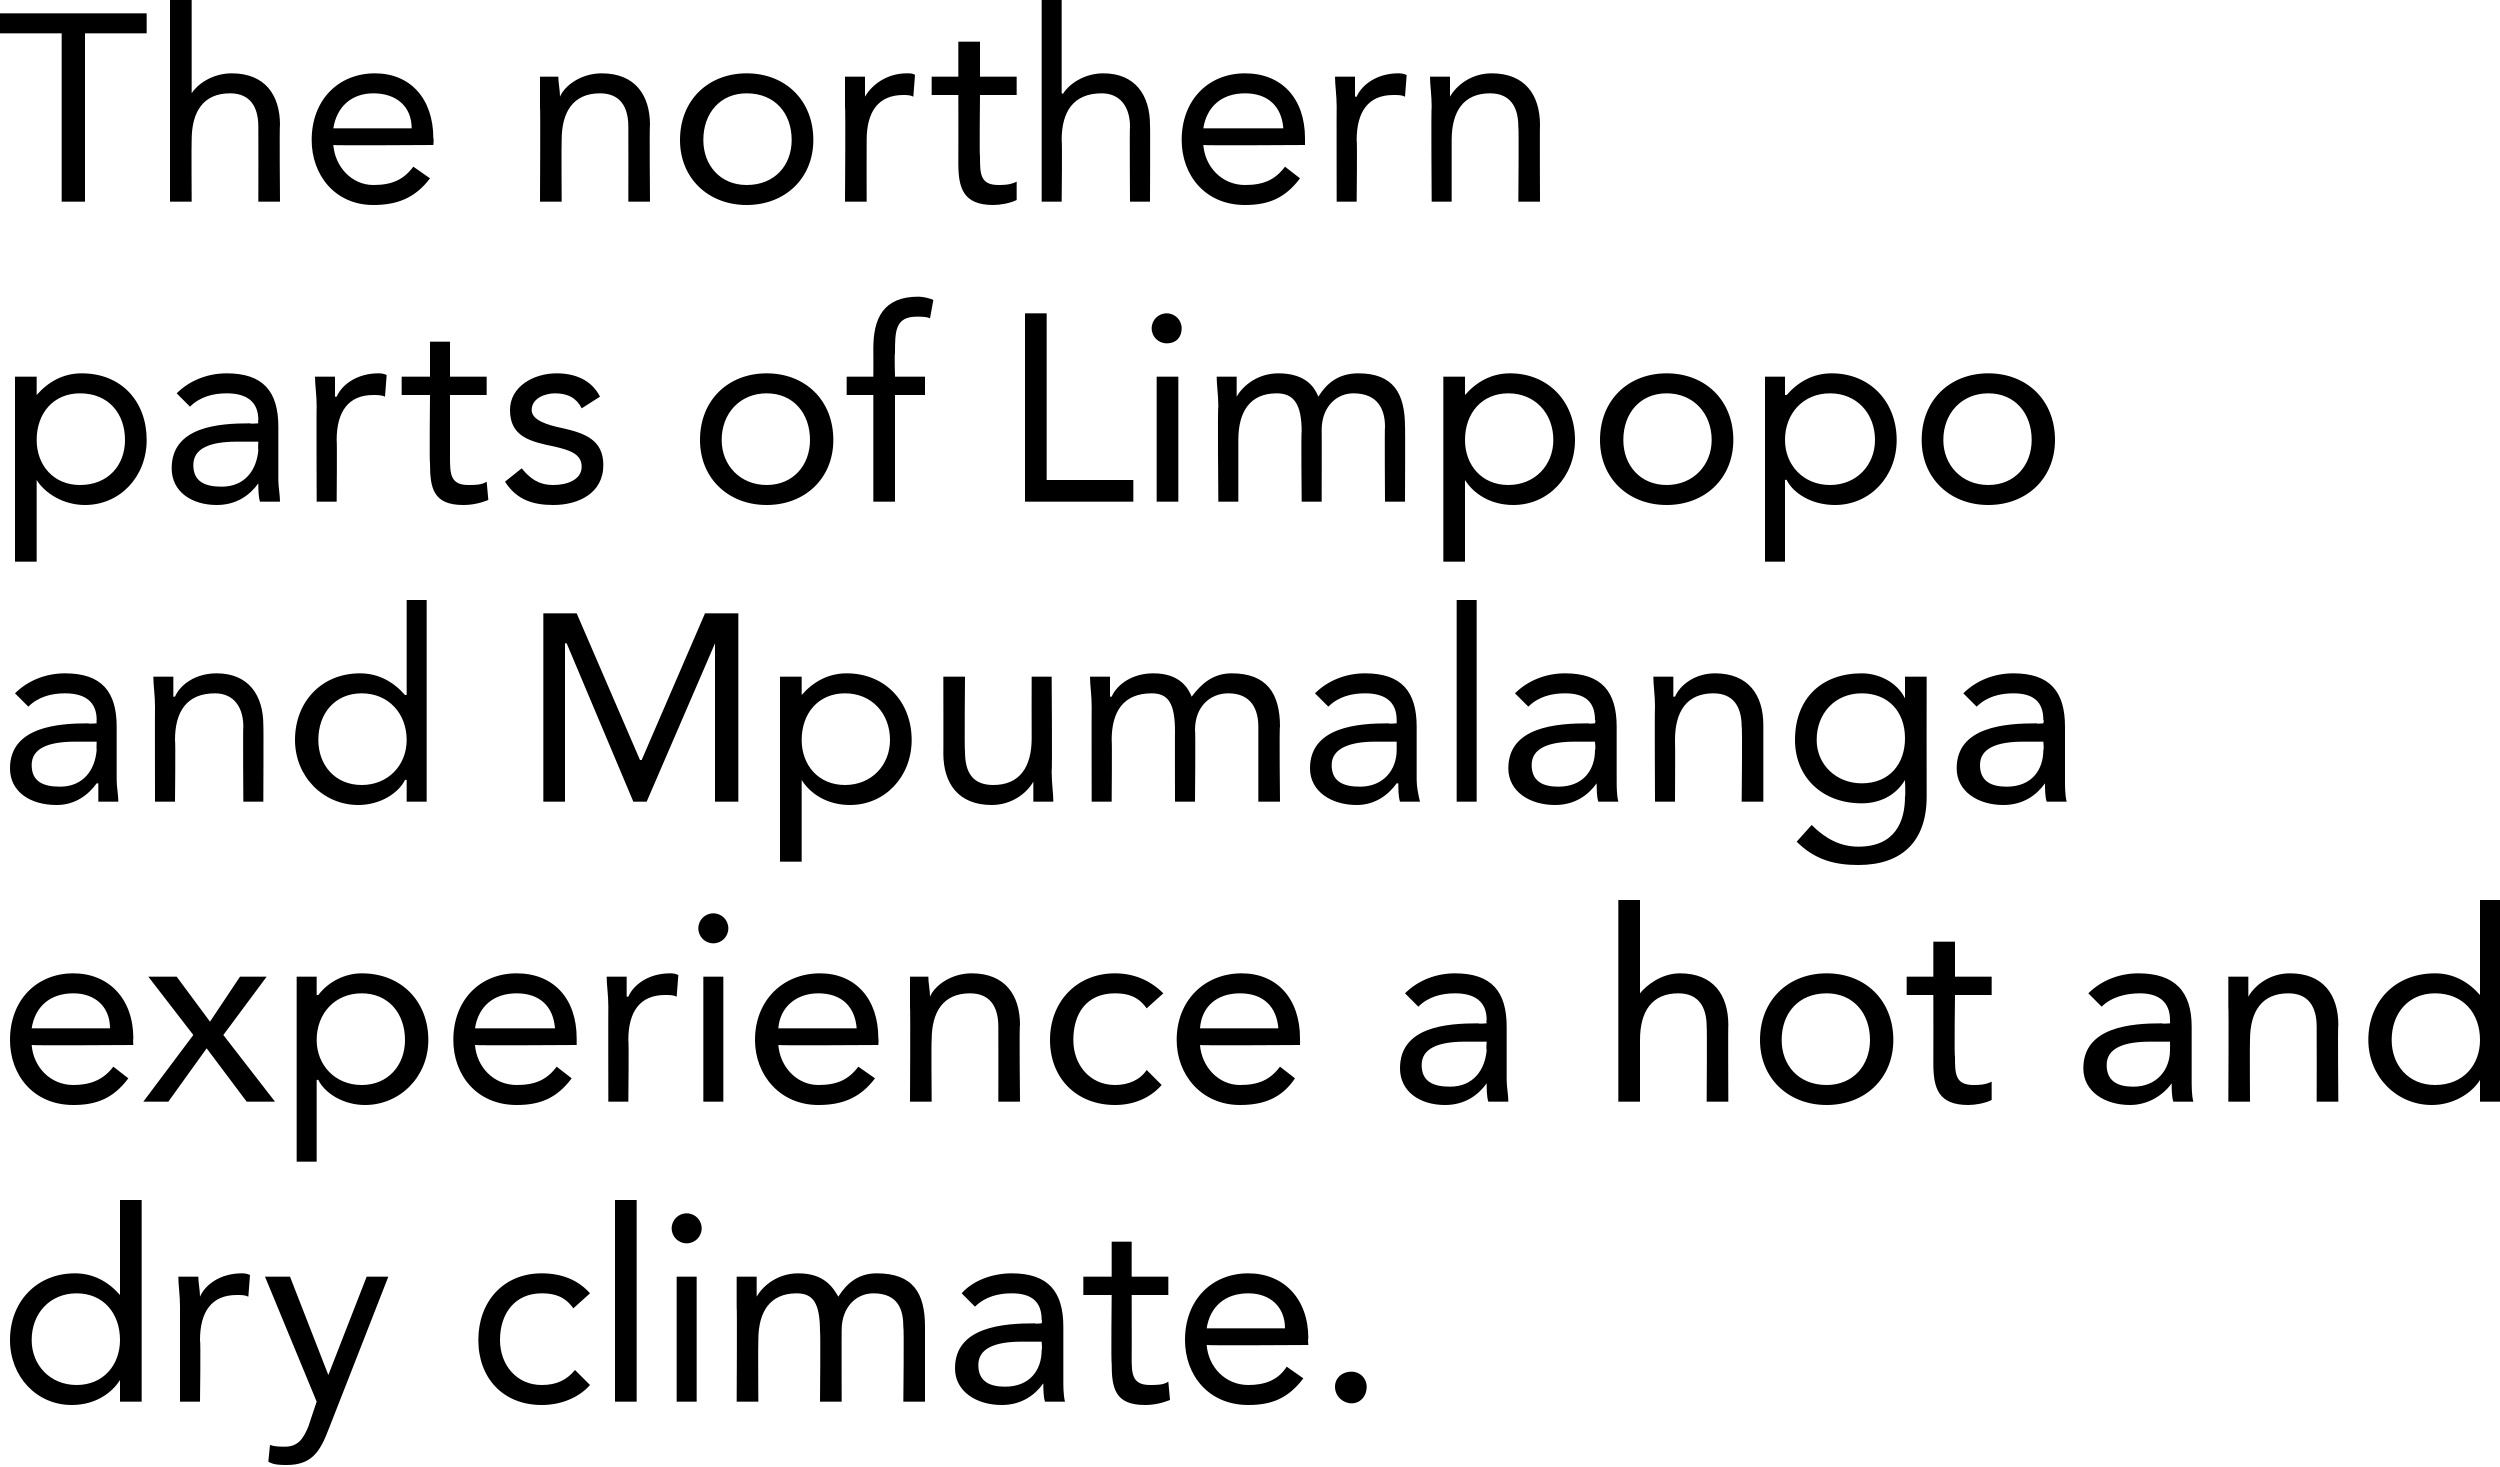
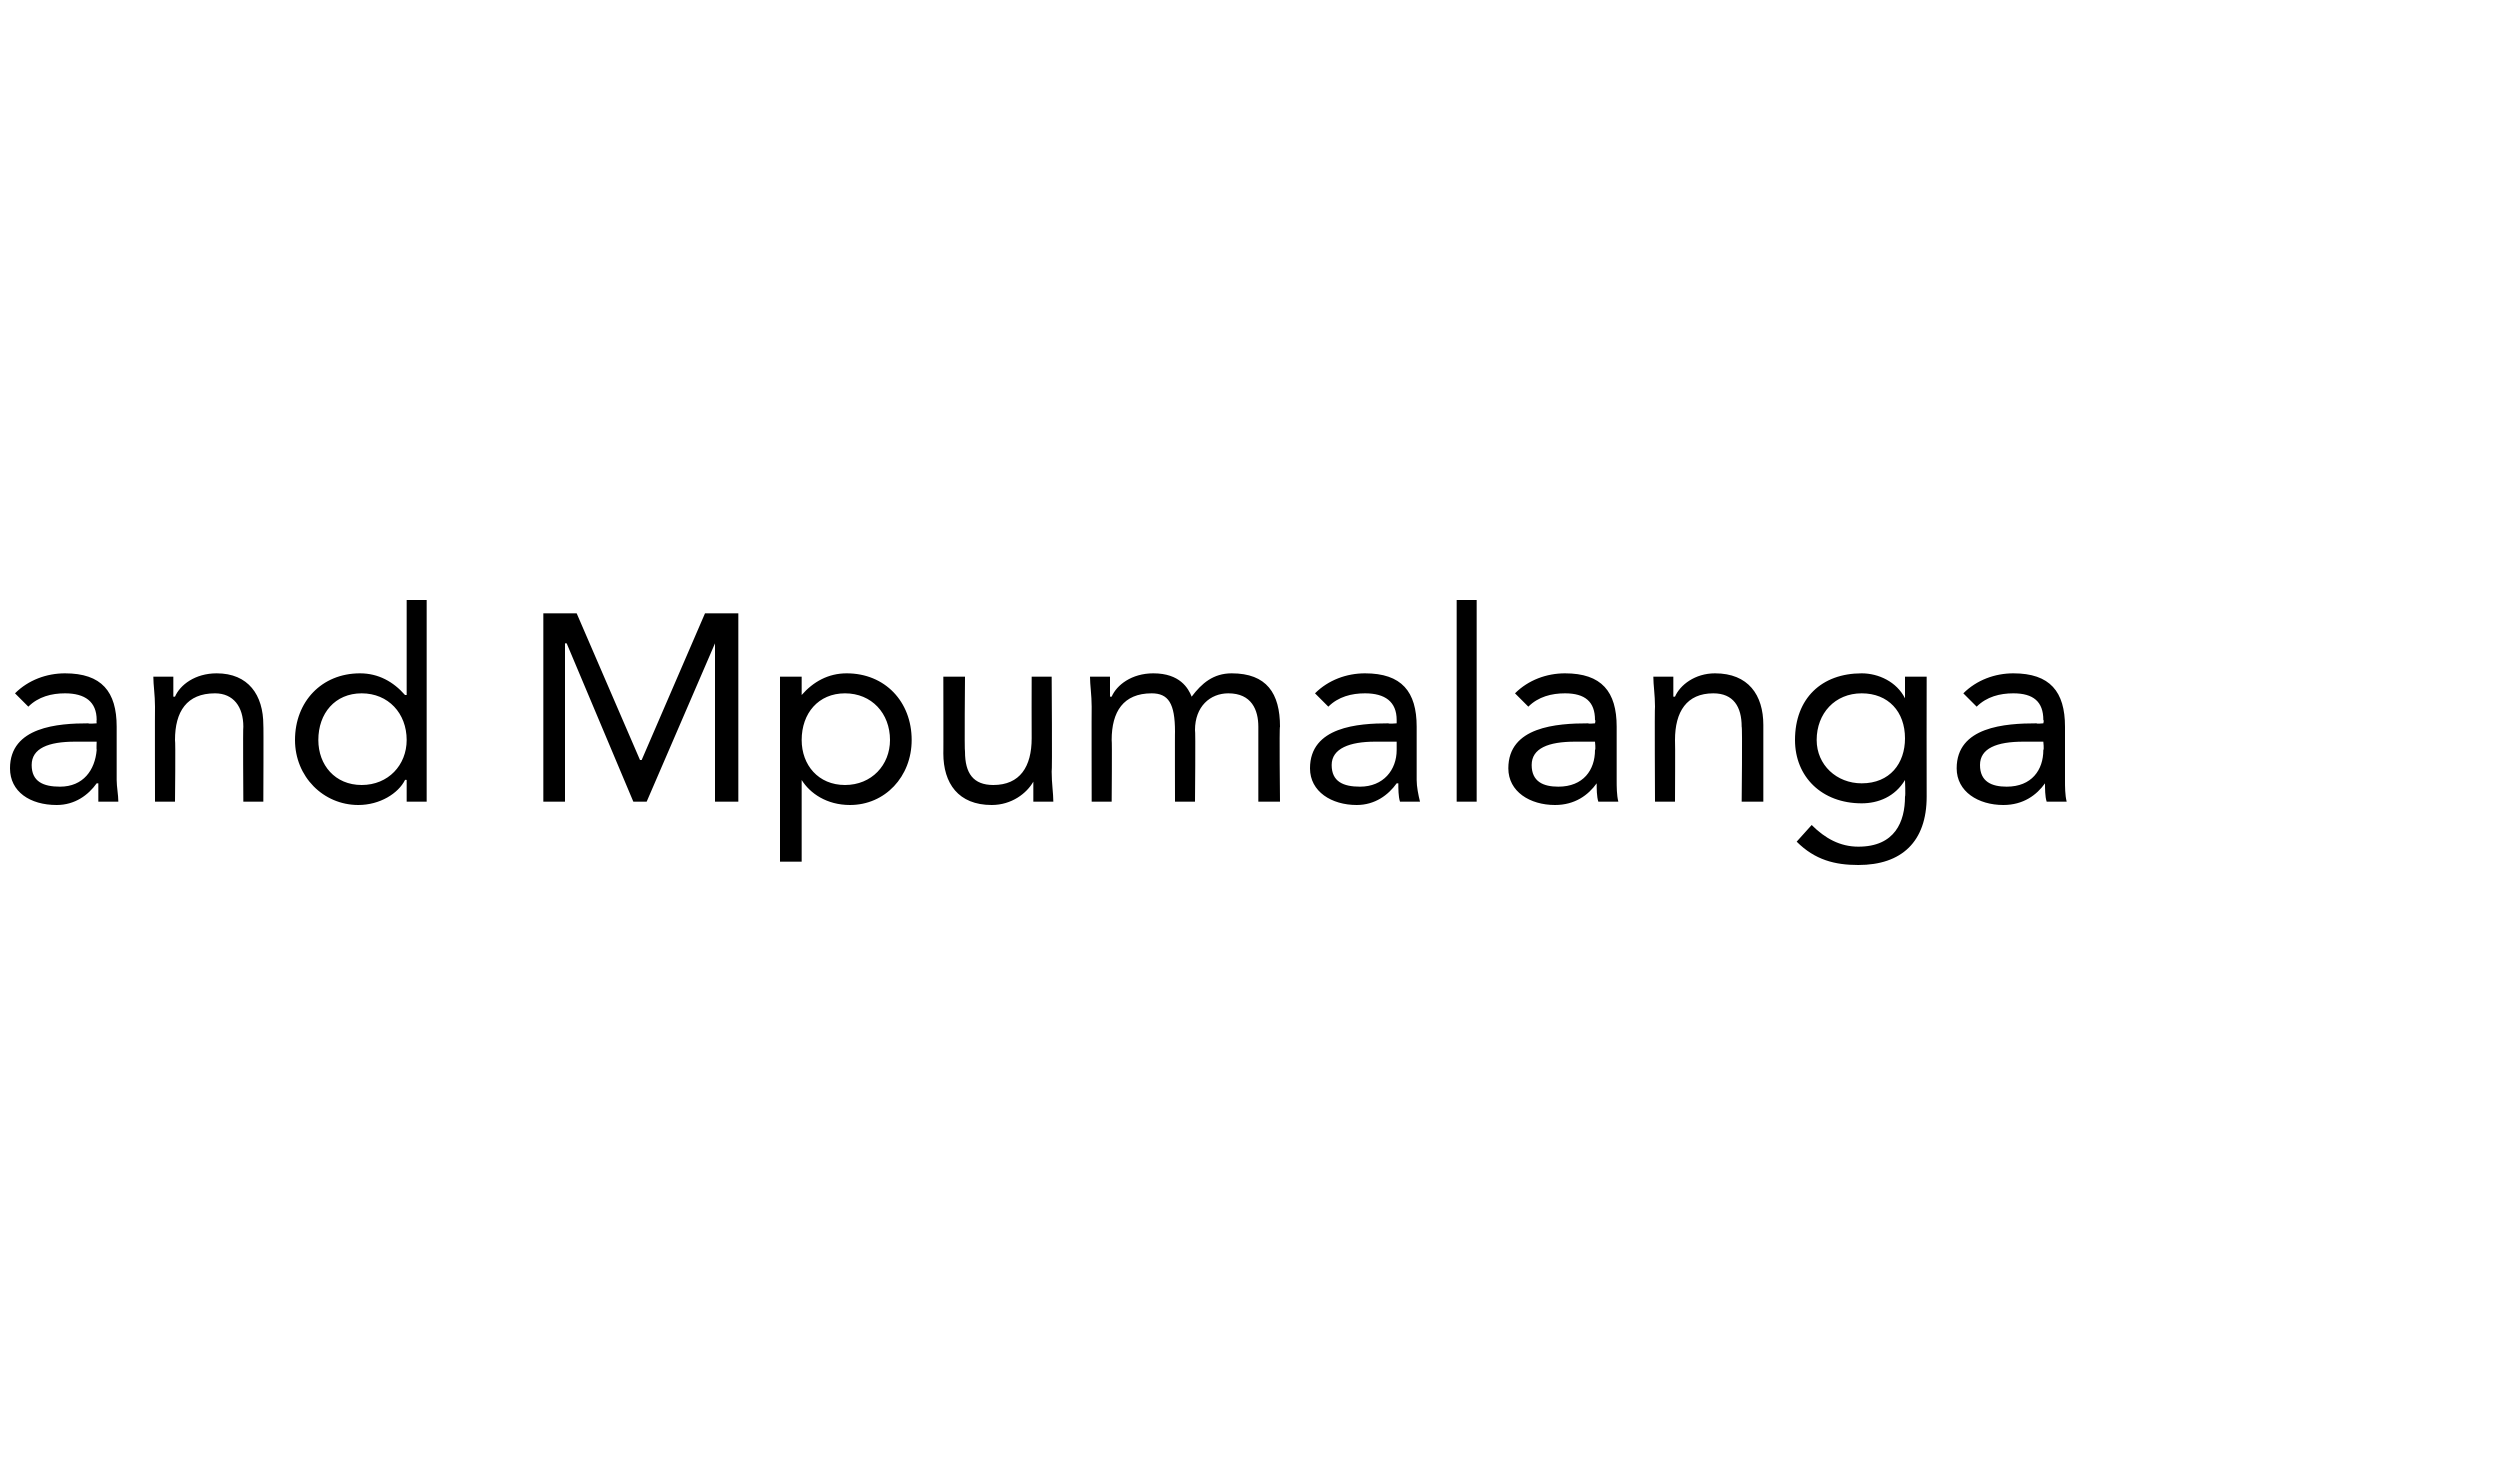
<svg xmlns="http://www.w3.org/2000/svg" version="1.1" style="left: 29.21% !important; width: 65.24% !important;top: 7.52% !important; height88.84% !important;" width="150px" height="88px" viewBox="0 0 150 88">
  <desc>The northern parts of Limpopo and Mpumalanga experience a hot and dry climate.</desc>
  <defs />
  <g id="Polygon278122">
-     <path d="M 7.2 82.8 C 7.2 82.8 7.2 82.77 7.2 82.8 C 6.7 83.6 5.7 84.3 4.3 84.3 C 2.2 84.3 0.6 82.6 0.6 80.4 C 0.6 78.1 2.2 76.4 4.5 76.4 C 5.6 76.4 6.5 76.9 7.2 77.7 C 7.2 77.7 7.2 77.7 7.2 77.7 L 7.2 72 L 8.5 72 L 8.5 84.1 L 7.2 84.1 L 7.2 82.8 Z M 4.6 77.6 C 3 77.6 1.9 78.8 1.9 80.4 C 1.9 81.9 3 83.1 4.6 83.1 C 6.2 83.1 7.2 81.9 7.2 80.4 C 7.2 78.8 6.2 77.6 4.6 77.6 Z M 10.8 78.4 C 10.8 77.7 10.7 77.1 10.7 76.6 C 10.7 76.6 11.9 76.6 11.9 76.6 C 11.9 77 12 77.4 12 77.8 C 12 77.8 12 77.8 12 77.8 C 12.3 77.1 13.2 76.4 14.5 76.4 C 14.6 76.4 14.8 76.4 15 76.5 C 15 76.5 14.9 77.8 14.9 77.8 C 14.7 77.7 14.5 77.7 14.2 77.7 C 12.7 77.7 12 78.7 12 80.4 C 12.05 80.45 12 84.1 12 84.1 L 10.8 84.1 C 10.8 84.1 10.8 78.38 10.8 78.4 Z M 19.7 85.8 C 19.2 87.1 18.7 87.9 17.2 87.9 C 16.9 87.9 16.4 87.9 16.1 87.7 C 16.1 87.7 16.2 86.7 16.2 86.7 C 16.5 86.8 16.8 86.8 17.1 86.8 C 17.9 86.8 18.2 86.3 18.5 85.6 C 18.51 85.55 19 84.1 19 84.1 L 15.9 76.6 L 17.4 76.6 L 19.7 82.5 L 19.7 82.5 L 22 76.6 L 23.3 76.6 C 23.3 76.6 19.7 85.81 19.7 85.8 Z M 34.4 78.5 C 33.9 77.8 33.3 77.6 32.5 77.6 C 30.9 77.6 30 78.8 30 80.4 C 30 81.9 31 83.1 32.5 83.1 C 33.4 83.1 34 82.8 34.5 82.2 C 34.5 82.2 35.4 83.1 35.4 83.1 C 34.7 83.9 33.6 84.3 32.5 84.3 C 30.2 84.3 28.7 82.7 28.7 80.4 C 28.7 78.1 30.2 76.4 32.5 76.4 C 33.7 76.4 34.7 76.8 35.4 77.6 C 35.4 77.6 34.4 78.5 34.4 78.5 Z M 36.9 72 L 38.2 72 L 38.2 84.1 L 36.9 84.1 L 36.9 72 Z M 40.6 76.6 L 41.8 76.6 L 41.8 84.1 L 40.6 84.1 L 40.6 76.6 Z M 41.2 72.8 C 41.7 72.8 42.1 73.2 42.1 73.7 C 42.1 74.2 41.7 74.6 41.2 74.6 C 40.7 74.6 40.3 74.2 40.3 73.7 C 40.3 73.2 40.7 72.8 41.2 72.8 Z M 44.2 78.4 C 44.2 77.7 44.2 77.1 44.2 76.6 C 44.2 76.6 45.4 76.6 45.4 76.6 C 45.4 77 45.4 77.4 45.4 77.8 C 45.4 77.8 45.4 77.8 45.4 77.8 C 45.8 77.1 46.7 76.4 47.9 76.4 C 49.5 76.4 50 77.3 50.3 77.8 C 50.8 77 51.5 76.4 52.6 76.4 C 54.8 76.4 55.5 77.6 55.5 79.6 C 55.5 79.55 55.5 84.1 55.5 84.1 L 54.2 84.1 C 54.2 84.1 54.25 79.62 54.2 79.6 C 54.2 78.6 53.9 77.6 52.4 77.6 C 51.4 77.6 50.5 78.4 50.5 79.8 C 50.49 79.78 50.5 84.1 50.5 84.1 L 49.2 84.1 C 49.2 84.1 49.24 79.86 49.2 79.9 C 49.2 78.2 48.8 77.6 47.8 77.6 C 46.2 77.6 45.5 78.7 45.5 80.4 C 45.48 80.45 45.5 84.1 45.5 84.1 L 44.2 84.1 C 44.2 84.1 44.23 78.38 44.2 78.4 Z M 57.7 77.6 C 58.4 76.8 59.6 76.4 60.7 76.4 C 62.9 76.4 63.8 77.5 63.8 79.6 C 63.8 79.6 63.8 82.8 63.8 82.8 C 63.8 83.2 63.8 83.7 63.9 84.1 C 63.9 84.1 62.7 84.1 62.7 84.1 C 62.6 83.8 62.6 83.3 62.6 83 C 62.6 83 62.6 83 62.6 83 C 62.1 83.7 61.3 84.3 60.1 84.3 C 58.6 84.3 57.3 83.5 57.3 82.1 C 57.3 79.6 60.2 79.4 62.1 79.4 C 62.06 79.44 62.5 79.4 62.5 79.4 C 62.5 79.4 62.54 79.22 62.5 79.2 C 62.5 78.1 61.9 77.6 60.7 77.6 C 59.9 77.6 59.1 77.8 58.5 78.4 C 58.5 78.4 57.7 77.6 57.7 77.6 Z M 61.3 80.5 C 59.7 80.5 58.7 80.9 58.7 81.9 C 58.7 82.9 59.4 83.2 60.3 83.2 C 61.8 83.2 62.5 82.2 62.5 81 C 62.54 80.98 62.5 80.5 62.5 80.5 C 62.5 80.5 61.3 80.5 61.3 80.5 Z M 70.1 77.7 L 67.9 77.7 C 67.9 77.7 67.91 81.41 67.9 81.4 C 67.9 82.4 67.9 83.1 69 83.1 C 69.4 83.1 69.8 83.1 70.1 82.9 C 70.1 82.9 70.2 84 70.2 84 C 69.7 84.2 69.2 84.3 68.7 84.3 C 66.9 84.3 66.7 83.3 66.7 81.8 C 66.66 81.78 66.7 77.7 66.7 77.7 L 65 77.7 L 65 76.6 L 66.7 76.6 L 66.7 74.5 L 67.9 74.5 L 67.9 76.6 L 70.1 76.6 L 70.1 77.7 Z M 78.2 82.7 C 77.3 83.9 76.3 84.3 74.9 84.3 C 72.5 84.3 71.1 82.5 71.1 80.4 C 71.1 78 72.7 76.4 74.9 76.4 C 77 76.4 78.5 77.9 78.5 80.3 C 78.46 80.34 78.5 80.7 78.5 80.7 C 78.5 80.7 72.41 80.74 72.4 80.7 C 72.5 82 73.5 83.1 74.9 83.1 C 75.9 83.1 76.7 82.8 77.2 82 C 77.2 82 78.2 82.7 78.2 82.7 Z M 77.1 79.7 C 77.1 78.4 76.2 77.6 74.9 77.6 C 73.5 77.6 72.6 78.4 72.4 79.7 C 72.4 79.7 77.1 79.7 77.1 79.7 Z M 82 83.2 C 82 83.8 81.6 84.2 81.1 84.2 C 80.6 84.2 80.1 83.8 80.1 83.2 C 80.1 82.7 80.5 82.3 81.1 82.3 C 81.6 82.3 82 82.7 82 83.2 Z " stroke="none" fill="#000" />
-   </g>
+     </g>
  <g id="Polygon278121">
-     <path d="M 7.7 64.7 C 6.8 65.9 5.8 66.3 4.4 66.3 C 2 66.3 0.6 64.5 0.6 62.4 C 0.6 60 2.2 58.4 4.4 58.4 C 6.5 58.4 8 59.9 8 62.3 C 7.97 62.34 8 62.7 8 62.7 C 8 62.7 1.92 62.74 1.9 62.7 C 2 64 3 65.1 4.4 65.1 C 5.4 65.1 6.2 64.8 6.8 64 C 6.8 64 7.7 64.7 7.7 64.7 Z M 6.6 61.7 C 6.6 60.4 5.7 59.6 4.4 59.6 C 3 59.6 2.1 60.4 1.9 61.7 C 1.9 61.7 6.6 61.7 6.6 61.7 Z M 11.6 62.1 L 8.9 58.6 L 10.6 58.6 L 12.6 61.3 L 14.4 58.6 L 16 58.6 L 13.4 62.1 L 16.5 66.1 L 14.8 66.1 L 12.4 62.9 L 10.1 66.1 L 8.6 66.1 L 11.6 62.1 Z M 17.8 58.6 L 19 58.6 L 19 59.7 C 19 59.7 19.06 59.7 19.1 59.7 C 19.7 58.9 20.7 58.4 21.7 58.4 C 24.1 58.4 25.7 60.1 25.7 62.4 C 25.7 64.6 24 66.3 21.9 66.3 C 20.6 66.3 19.5 65.6 19.1 64.8 C 19.06 64.77 19 64.8 19 64.8 L 19 69.7 L 17.8 69.7 L 17.8 58.6 Z M 21.7 65.1 C 23.3 65.1 24.3 63.9 24.3 62.4 C 24.3 60.8 23.3 59.6 21.7 59.6 C 20.1 59.6 19 60.8 19 62.4 C 19 63.9 20.1 65.1 21.7 65.1 Z M 34.3 64.7 C 33.4 65.9 32.4 66.3 31 66.3 C 28.6 66.3 27.2 64.5 27.2 62.4 C 27.2 60 28.8 58.4 31 58.4 C 33.2 58.4 34.6 59.9 34.6 62.3 C 34.6 62.34 34.6 62.7 34.6 62.7 C 34.6 62.7 28.55 62.74 28.5 62.7 C 28.6 64 29.6 65.1 31 65.1 C 32.1 65.1 32.8 64.8 33.4 64 C 33.4 64 34.3 64.7 34.3 64.7 Z M 33.3 61.7 C 33.2 60.4 32.4 59.6 31 59.6 C 29.6 59.6 28.7 60.4 28.5 61.7 C 28.5 61.7 33.3 61.7 33.3 61.7 Z M 36.5 60.4 C 36.5 59.7 36.4 59.1 36.4 58.6 C 36.4 58.6 37.6 58.6 37.6 58.6 C 37.6 59 37.6 59.4 37.6 59.8 C 37.6 59.8 37.7 59.8 37.7 59.8 C 38 59.1 38.9 58.4 40.2 58.4 C 40.3 58.4 40.5 58.4 40.7 58.5 C 40.7 58.5 40.6 59.8 40.6 59.8 C 40.4 59.7 40.2 59.7 39.9 59.7 C 38.4 59.7 37.7 60.7 37.7 62.4 C 37.74 62.45 37.7 66.1 37.7 66.1 L 36.5 66.1 C 36.5 66.1 36.49 60.38 36.5 60.4 Z M 42.2 58.6 L 43.4 58.6 L 43.4 66.1 L 42.2 66.1 L 42.2 58.6 Z M 42.8 54.8 C 43.3 54.8 43.7 55.2 43.7 55.7 C 43.7 56.2 43.3 56.6 42.8 56.6 C 42.3 56.6 41.9 56.2 41.9 55.7 C 41.9 55.2 42.3 54.8 42.8 54.8 Z M 52.5 64.7 C 51.6 65.9 50.5 66.3 49.1 66.3 C 46.8 66.3 45.3 64.5 45.3 62.4 C 45.3 60 47 58.4 49.2 58.4 C 51.3 58.4 52.7 59.9 52.7 62.3 C 52.73 62.34 52.7 62.7 52.7 62.7 C 52.7 62.7 46.69 62.74 46.7 62.7 C 46.8 64 47.8 65.1 49.1 65.1 C 50.2 65.1 50.9 64.8 51.5 64 C 51.5 64 52.5 64.7 52.5 64.7 Z M 51.4 61.7 C 51.3 60.4 50.5 59.6 49.1 59.6 C 47.8 59.6 46.8 60.4 46.7 61.7 C 46.7 61.7 51.4 61.7 51.4 61.7 Z M 54.6 60.4 C 54.6 59.7 54.6 59.1 54.6 58.6 C 54.6 58.6 55.7 58.6 55.7 58.6 C 55.7 59 55.8 59.4 55.8 59.8 C 55.8 59.8 55.8 59.8 55.8 59.8 C 56.1 59.1 57.1 58.4 58.3 58.4 C 60.3 58.4 61.2 59.7 61.2 61.5 C 61.15 61.47 61.2 66.1 61.2 66.1 L 59.9 66.1 C 59.9 66.1 59.91 61.6 59.9 61.6 C 59.9 60.4 59.4 59.6 58.2 59.6 C 56.6 59.6 55.9 60.7 55.9 62.4 C 55.87 62.45 55.9 66.1 55.9 66.1 L 54.6 66.1 C 54.6 66.1 54.63 60.38 54.6 60.4 Z M 68.8 60.5 C 68.3 59.8 67.7 59.6 66.9 59.6 C 65.2 59.6 64.4 60.8 64.4 62.4 C 64.4 63.9 65.4 65.1 66.9 65.1 C 67.7 65.1 68.4 64.8 68.8 64.2 C 68.8 64.2 69.7 65.1 69.7 65.1 C 69 65.9 68 66.3 66.9 66.3 C 64.6 66.3 63 64.7 63 62.4 C 63 60.1 64.6 58.4 66.9 58.4 C 68 58.4 69 58.8 69.8 59.6 C 69.8 59.6 68.8 60.5 68.8 60.5 Z M 77.7 64.7 C 76.9 65.9 75.8 66.3 74.4 66.3 C 72.1 66.3 70.6 64.5 70.6 62.4 C 70.6 60 72.3 58.4 74.5 58.4 C 76.6 58.4 78 59.9 78 62.3 C 78.01 62.34 78 62.7 78 62.7 C 78 62.7 71.96 62.74 72 62.7 C 72.1 64 73.1 65.1 74.4 65.1 C 75.5 65.1 76.2 64.8 76.8 64 C 76.8 64 77.7 64.7 77.7 64.7 Z M 76.7 61.7 C 76.6 60.4 75.8 59.6 74.4 59.6 C 73 59.6 72.1 60.4 72 61.7 C 72 61.7 76.7 61.7 76.7 61.7 Z M 84.3 59.6 C 85.1 58.8 86.2 58.4 87.3 58.4 C 89.5 58.4 90.4 59.5 90.4 61.6 C 90.4 61.6 90.4 64.8 90.4 64.8 C 90.4 65.2 90.5 65.7 90.5 66.1 C 90.5 66.1 89.3 66.1 89.3 66.1 C 89.2 65.8 89.2 65.3 89.2 65 C 89.2 65 89.2 65 89.2 65 C 88.7 65.7 87.9 66.3 86.7 66.3 C 85.2 66.3 84 65.5 84 64.1 C 84 61.6 86.8 61.4 88.7 61.4 C 88.68 61.44 89.2 61.4 89.2 61.4 C 89.2 61.4 89.16 61.22 89.2 61.2 C 89.2 60.1 88.5 59.6 87.3 59.6 C 86.5 59.6 85.7 59.8 85.1 60.4 C 85.1 60.4 84.3 59.6 84.3 59.6 Z M 87.9 62.5 C 86.3 62.5 85.3 62.9 85.3 63.9 C 85.3 64.9 86 65.2 87 65.2 C 88.4 65.2 89.1 64.2 89.2 63 C 89.16 62.98 89.2 62.5 89.2 62.5 C 89.2 62.5 87.92 62.5 87.9 62.5 Z M 97.1 54 L 98.4 54 L 98.4 59.6 C 98.4 59.6 98.43 59.65 98.4 59.6 C 98.8 59.1 99.7 58.4 100.8 58.4 C 102.8 58.4 103.7 59.7 103.7 61.5 C 103.68 61.47 103.7 66.1 103.7 66.1 L 102.4 66.1 C 102.4 66.1 102.43 61.6 102.4 61.6 C 102.4 60.4 101.9 59.6 100.7 59.6 C 99.1 59.6 98.4 60.7 98.4 62.4 C 98.4 62.45 98.4 66.1 98.4 66.1 L 97.1 66.1 L 97.1 54 Z M 109.6 58.4 C 111.9 58.4 113.6 60 113.6 62.4 C 113.6 64.7 111.9 66.3 109.6 66.3 C 107.3 66.3 105.6 64.7 105.6 62.4 C 105.6 60 107.3 58.4 109.6 58.4 Z M 109.6 65.1 C 111.2 65.1 112.2 63.9 112.2 62.4 C 112.2 60.8 111.2 59.6 109.6 59.6 C 107.9 59.6 106.9 60.8 106.9 62.4 C 106.9 63.9 107.9 65.1 109.6 65.1 Z M 119.5 59.7 L 117.3 59.7 C 117.3 59.7 117.25 63.41 117.3 63.4 C 117.3 64.4 117.3 65.1 118.4 65.1 C 118.7 65.1 119.1 65.1 119.5 64.9 C 119.5 64.9 119.5 66 119.5 66 C 119.1 66.2 118.5 66.3 118.1 66.3 C 116.3 66.3 116 65.3 116 63.8 C 116.01 63.78 116 59.7 116 59.7 L 114.4 59.7 L 114.4 58.6 L 116 58.6 L 116 56.5 L 117.3 56.5 L 117.3 58.6 L 119.5 58.6 L 119.5 59.7 Z M 125.3 59.6 C 126.1 58.8 127.2 58.4 128.3 58.4 C 130.5 58.4 131.5 59.5 131.5 61.6 C 131.5 61.6 131.5 64.8 131.5 64.8 C 131.5 65.2 131.5 65.7 131.6 66.1 C 131.6 66.1 130.4 66.1 130.4 66.1 C 130.3 65.8 130.3 65.3 130.3 65 C 130.3 65 130.3 65 130.3 65 C 129.8 65.7 128.9 66.3 127.8 66.3 C 126.3 66.3 125 65.5 125 64.1 C 125 61.6 127.9 61.4 129.7 61.4 C 129.73 61.44 130.2 61.4 130.2 61.4 C 130.2 61.4 130.21 61.22 130.2 61.2 C 130.2 60.1 129.5 59.6 128.4 59.6 C 127.6 59.6 126.7 59.8 126.1 60.4 C 126.1 60.4 125.3 59.6 125.3 59.6 Z M 129 62.5 C 127.4 62.5 126.4 62.9 126.4 63.9 C 126.4 64.9 127.1 65.2 128 65.2 C 129.4 65.2 130.2 64.2 130.2 63 C 130.21 62.98 130.2 62.5 130.2 62.5 C 130.2 62.5 128.97 62.5 129 62.5 Z M 133.7 60.4 C 133.7 59.7 133.7 59.1 133.7 58.6 C 133.7 58.6 134.9 58.6 134.9 58.6 C 134.9 59 134.9 59.4 134.9 59.8 C 134.9 59.8 134.9 59.8 134.9 59.8 C 135.3 59.1 136.2 58.4 137.4 58.4 C 139.4 58.4 140.3 59.7 140.3 61.5 C 140.26 61.47 140.3 66.1 140.3 66.1 L 139 66.1 C 139 66.1 139.01 61.6 139 61.6 C 139 60.4 138.5 59.6 137.3 59.6 C 135.7 59.6 135 60.7 135 62.4 C 134.98 62.45 135 66.1 135 66.1 L 133.7 66.1 C 133.7 66.1 133.73 60.38 133.7 60.4 Z M 148.8 64.8 C 148.8 64.8 148.77 64.77 148.8 64.8 C 148.3 65.6 147.2 66.3 145.9 66.3 C 143.8 66.3 142.1 64.6 142.1 62.4 C 142.1 60.1 143.7 58.4 146.1 58.4 C 147.2 58.4 148.1 58.9 148.8 59.7 C 148.77 59.7 148.8 59.7 148.8 59.7 L 148.8 54 L 150.1 54 L 150.1 66.1 L 148.8 66.1 L 148.8 64.8 Z M 146.1 59.6 C 144.5 59.6 143.5 60.8 143.5 62.4 C 143.5 63.9 144.5 65.1 146.1 65.1 C 147.8 65.1 148.8 63.9 148.8 62.4 C 148.8 60.8 147.8 59.6 146.1 59.6 Z " stroke="none" fill="#000" />
-   </g>
+     </g>
  <g id="Polygon278120">
    <path d="M 0.9 41.6 C 1.7 40.8 2.8 40.4 3.9 40.4 C 6.1 40.4 7 41.5 7 43.6 C 7 43.6 7 46.8 7 46.8 C 7 47.2 7.1 47.7 7.1 48.1 C 7.1 48.1 5.9 48.1 5.9 48.1 C 5.9 47.8 5.9 47.3 5.9 47 C 5.9 47 5.8 47 5.8 47 C 5.3 47.7 4.5 48.3 3.4 48.3 C 1.8 48.3 0.6 47.5 0.6 46.1 C 0.6 43.6 3.5 43.4 5.3 43.4 C 5.3 43.44 5.8 43.4 5.8 43.4 C 5.8 43.4 5.78 43.22 5.8 43.2 C 5.8 42.1 5.1 41.6 3.9 41.6 C 3.1 41.6 2.3 41.8 1.7 42.4 C 1.7 42.4 0.9 41.6 0.9 41.6 Z M 4.5 44.5 C 2.9 44.5 1.9 44.9 1.9 45.9 C 1.9 46.9 2.6 47.2 3.6 47.2 C 5 47.2 5.7 46.2 5.8 45 C 5.78 44.98 5.8 44.5 5.8 44.5 C 5.8 44.5 4.53 44.5 4.5 44.5 Z M 9.3 42.4 C 9.3 41.7 9.2 41.1 9.2 40.6 C 9.2 40.6 10.4 40.6 10.4 40.6 C 10.4 41 10.4 41.4 10.4 41.8 C 10.4 41.8 10.5 41.8 10.5 41.8 C 10.8 41.1 11.7 40.4 13 40.4 C 14.9 40.4 15.8 41.7 15.8 43.5 C 15.82 43.47 15.8 48.1 15.8 48.1 L 14.6 48.1 C 14.6 48.1 14.57 43.6 14.6 43.6 C 14.6 42.4 14 41.6 12.9 41.6 C 11.2 41.6 10.5 42.7 10.5 44.4 C 10.54 44.45 10.5 48.1 10.5 48.1 L 9.3 48.1 C 9.3 48.1 9.29 42.38 9.3 42.4 Z M 24.4 46.8 C 24.4 46.8 24.34 46.77 24.3 46.8 C 23.9 47.6 22.8 48.3 21.5 48.3 C 19.4 48.3 17.7 46.6 17.7 44.4 C 17.7 42.1 19.3 40.4 21.6 40.4 C 22.7 40.4 23.6 40.9 24.3 41.7 C 24.34 41.7 24.4 41.7 24.4 41.7 L 24.4 36 L 25.6 36 L 25.6 48.1 L 24.4 48.1 L 24.4 46.8 Z M 21.7 41.6 C 20.1 41.6 19.1 42.8 19.1 44.4 C 19.1 45.9 20.1 47.1 21.7 47.1 C 23.3 47.1 24.4 45.9 24.4 44.4 C 24.4 42.8 23.3 41.6 21.7 41.6 Z M 32.6 36.8 L 34.6 36.8 L 38.4 45.6 L 38.5 45.6 L 42.3 36.8 L 44.3 36.8 L 44.3 48.1 L 42.9 48.1 L 42.9 38.6 L 42.9 38.6 L 38.8 48.1 L 38 48.1 L 34 38.6 L 33.9 38.6 L 33.9 48.1 L 32.6 48.1 L 32.6 36.8 Z M 46.8 40.6 L 48.1 40.6 L 48.1 41.7 C 48.1 41.7 48.09 41.7 48.1 41.7 C 48.8 40.9 49.7 40.4 50.8 40.4 C 53.1 40.4 54.7 42.1 54.7 44.4 C 54.7 46.6 53.1 48.3 51 48.3 C 49.6 48.3 48.6 47.6 48.1 46.8 C 48.09 46.77 48.1 46.8 48.1 46.8 L 48.1 51.7 L 46.8 51.7 L 46.8 40.6 Z M 50.7 47.1 C 52.3 47.1 53.4 45.9 53.4 44.4 C 53.4 42.8 52.3 41.6 50.7 41.6 C 49.1 41.6 48.1 42.8 48.1 44.4 C 48.1 45.9 49.1 47.1 50.7 47.1 Z M 63.1 46.3 C 63.1 47 63.2 47.6 63.2 48.1 C 63.2 48.1 62 48.1 62 48.1 C 62 47.7 62 47.3 62 46.9 C 62 46.9 62 46.9 62 46.9 C 61.6 47.6 60.7 48.3 59.5 48.3 C 57.5 48.3 56.6 47 56.6 45.2 C 56.61 45.23 56.6 40.6 56.6 40.6 L 57.9 40.6 C 57.9 40.6 57.86 45.1 57.9 45.1 C 57.9 46.4 58.4 47.1 59.6 47.1 C 61.2 47.1 61.9 46 61.9 44.3 C 61.89 44.26 61.9 40.6 61.9 40.6 L 63.1 40.6 C 63.1 40.6 63.14 46.32 63.1 46.3 Z M 65.5 42.4 C 65.5 41.7 65.4 41.1 65.4 40.6 C 65.4 40.6 66.6 40.6 66.6 40.6 C 66.6 41 66.6 41.4 66.6 41.8 C 66.6 41.8 66.7 41.8 66.7 41.8 C 67 41.1 67.9 40.4 69.2 40.4 C 70.8 40.4 71.3 41.3 71.5 41.8 C 72.1 41 72.8 40.4 73.9 40.4 C 76 40.4 76.8 41.6 76.8 43.6 C 76.75 43.55 76.8 48.1 76.8 48.1 L 75.5 48.1 C 75.5 48.1 75.5 43.62 75.5 43.6 C 75.5 42.6 75.1 41.6 73.7 41.6 C 72.6 41.6 71.7 42.4 71.7 43.8 C 71.74 43.78 71.7 48.1 71.7 48.1 L 70.5 48.1 C 70.5 48.1 70.49 43.86 70.5 43.9 C 70.5 42.2 70.1 41.6 69.1 41.6 C 67.4 41.6 66.7 42.7 66.7 44.4 C 66.73 44.45 66.7 48.1 66.7 48.1 L 65.5 48.1 C 65.5 48.1 65.49 42.38 65.5 42.4 Z M 78.9 41.6 C 79.7 40.8 80.8 40.4 81.9 40.4 C 84.1 40.4 85 41.5 85 43.6 C 85 43.6 85 46.8 85 46.8 C 85 47.2 85.1 47.7 85.2 48.1 C 85.2 48.1 84 48.1 84 48.1 C 83.9 47.8 83.9 47.3 83.9 47 C 83.9 47 83.8 47 83.8 47 C 83.3 47.7 82.5 48.3 81.4 48.3 C 79.9 48.3 78.6 47.5 78.6 46.1 C 78.6 43.6 81.5 43.4 83.3 43.4 C 83.32 43.44 83.8 43.4 83.8 43.4 C 83.8 43.4 83.8 43.22 83.8 43.2 C 83.8 42.1 83.1 41.6 81.9 41.6 C 81.1 41.6 80.3 41.8 79.7 42.4 C 79.7 42.4 78.9 41.6 78.9 41.6 Z M 82.5 44.5 C 81 44.5 79.9 44.9 79.9 45.9 C 79.9 46.9 80.6 47.2 81.6 47.2 C 83 47.2 83.8 46.2 83.8 45 C 83.8 44.98 83.8 44.5 83.8 44.5 C 83.8 44.5 82.55 44.5 82.5 44.5 Z M 87.4 36 L 88.6 36 L 88.6 48.1 L 87.4 48.1 L 87.4 36 Z M 90.9 41.6 C 91.7 40.8 92.8 40.4 93.9 40.4 C 96.1 40.4 97 41.5 97 43.6 C 97 43.6 97 46.8 97 46.8 C 97 47.2 97 47.7 97.1 48.1 C 97.1 48.1 95.9 48.1 95.9 48.1 C 95.8 47.8 95.8 47.3 95.8 47 C 95.8 47 95.8 47 95.8 47 C 95.3 47.7 94.5 48.3 93.3 48.3 C 91.8 48.3 90.5 47.5 90.5 46.1 C 90.5 43.6 93.4 43.4 95.3 43.4 C 95.27 43.44 95.7 43.4 95.7 43.4 C 95.7 43.4 95.75 43.22 95.7 43.2 C 95.7 42.1 95.1 41.6 93.9 41.6 C 93.1 41.6 92.3 41.8 91.7 42.4 C 91.7 42.4 90.9 41.6 90.9 41.6 Z M 94.5 44.5 C 92.9 44.5 91.9 44.9 91.9 45.9 C 91.9 46.9 92.6 47.2 93.5 47.2 C 95 47.2 95.7 46.2 95.7 45 C 95.75 44.98 95.7 44.5 95.7 44.5 C 95.7 44.5 94.5 44.5 94.5 44.5 Z M 99.3 42.4 C 99.3 41.7 99.2 41.1 99.2 40.6 C 99.2 40.6 100.4 40.6 100.4 40.6 C 100.4 41 100.4 41.4 100.4 41.8 C 100.4 41.8 100.5 41.8 100.5 41.8 C 100.8 41.1 101.7 40.4 102.9 40.4 C 104.9 40.4 105.8 41.7 105.8 43.5 C 105.8 43.47 105.8 48.1 105.8 48.1 L 104.5 48.1 C 104.5 48.1 104.55 43.6 104.5 43.6 C 104.5 42.4 104 41.6 102.8 41.6 C 101.2 41.6 100.5 42.7 100.5 44.4 C 100.52 44.45 100.5 48.1 100.5 48.1 L 99.3 48.1 C 99.3 48.1 99.27 42.38 99.3 42.4 Z M 115.6 47.8 C 115.6 50.5 114.1 51.9 111.5 51.9 C 110.1 51.9 108.9 51.6 107.8 50.5 C 107.8 50.5 108.7 49.5 108.7 49.5 C 109.5 50.3 110.4 50.8 111.5 50.8 C 113.7 50.8 114.3 49.3 114.3 47.8 C 114.34 47.76 114.3 46.8 114.3 46.8 C 114.3 46.8 114.31 46.8 114.3 46.8 C 113.7 47.8 112.7 48.2 111.7 48.2 C 109.3 48.2 107.7 46.6 107.7 44.4 C 107.7 41.9 109.3 40.4 111.7 40.4 C 112.7 40.4 113.8 40.9 114.3 41.9 C 114.31 41.89 114.3 41.9 114.3 41.9 L 114.3 40.6 L 115.6 40.6 C 115.6 40.6 115.59 47.76 115.6 47.8 Z M 111.7 47 C 113.4 47 114.3 45.8 114.3 44.3 C 114.3 42.7 113.3 41.6 111.7 41.6 C 110.1 41.6 109 42.8 109 44.4 C 109 45.9 110.2 47 111.7 47 Z M 117.8 41.6 C 118.6 40.8 119.7 40.4 120.8 40.4 C 123 40.4 123.9 41.5 123.9 43.6 C 123.9 43.6 123.9 46.8 123.9 46.8 C 123.9 47.2 123.9 47.7 124 48.1 C 124 48.1 122.8 48.1 122.8 48.1 C 122.7 47.8 122.7 47.3 122.7 47 C 122.7 47 122.7 47 122.7 47 C 122.2 47.7 121.4 48.3 120.2 48.3 C 118.7 48.3 117.4 47.5 117.4 46.1 C 117.4 43.6 120.3 43.4 122.2 43.4 C 122.17 43.44 122.6 43.4 122.6 43.4 C 122.6 43.4 122.65 43.22 122.6 43.2 C 122.6 42.1 122 41.6 120.8 41.6 C 120 41.6 119.2 41.8 118.6 42.4 C 118.6 42.4 117.8 41.6 117.8 41.6 Z M 121.4 44.5 C 119.8 44.5 118.8 44.9 118.8 45.9 C 118.8 46.9 119.5 47.2 120.4 47.2 C 121.9 47.2 122.6 46.2 122.6 45 C 122.65 44.98 122.6 44.5 122.6 44.5 C 122.6 44.5 121.4 44.5 121.4 44.5 Z " stroke="none" fill="#000" />
  </g>
  <g id="Polygon278119">
-     <path d="M 0.9 22.6 L 2.2 22.6 L 2.2 23.7 C 2.2 23.7 2.22 23.7 2.2 23.7 C 2.9 22.9 3.8 22.4 4.9 22.4 C 7.3 22.4 8.8 24.1 8.8 26.4 C 8.8 28.6 7.2 30.3 5.1 30.3 C 3.8 30.3 2.7 29.6 2.2 28.8 C 2.22 28.77 2.2 28.8 2.2 28.8 L 2.2 33.7 L 0.9 33.7 L 0.9 22.6 Z M 4.8 29.1 C 6.5 29.1 7.5 27.9 7.5 26.4 C 7.5 24.8 6.5 23.6 4.8 23.6 C 3.2 23.6 2.2 24.8 2.2 26.4 C 2.2 27.9 3.2 29.1 4.8 29.1 Z M 10.6 23.6 C 11.4 22.8 12.5 22.4 13.6 22.4 C 15.8 22.4 16.7 23.5 16.7 25.6 C 16.7 25.6 16.7 28.8 16.7 28.8 C 16.7 29.2 16.8 29.7 16.8 30.1 C 16.8 30.1 15.6 30.1 15.6 30.1 C 15.5 29.8 15.5 29.3 15.5 29 C 15.5 29 15.5 29 15.5 29 C 15 29.7 14.2 30.3 13 30.3 C 11.5 30.3 10.3 29.5 10.3 28.1 C 10.3 25.6 13.1 25.4 15 25.4 C 14.99 25.44 15.5 25.4 15.5 25.4 C 15.5 25.4 15.47 25.22 15.5 25.2 C 15.5 24.1 14.8 23.6 13.6 23.6 C 12.8 23.6 12 23.8 11.4 24.4 C 11.4 24.4 10.6 23.6 10.6 23.6 Z M 14.2 26.5 C 12.6 26.5 11.6 26.9 11.6 27.9 C 11.6 28.9 12.3 29.2 13.3 29.2 C 14.7 29.2 15.4 28.2 15.5 27 C 15.47 26.98 15.5 26.5 15.5 26.5 C 15.5 26.5 14.22 26.5 14.2 26.5 Z M 19 24.4 C 19 23.7 18.9 23.1 18.9 22.6 C 18.9 22.6 20.1 22.6 20.1 22.6 C 20.1 23 20.1 23.4 20.1 23.8 C 20.1 23.8 20.2 23.8 20.2 23.8 C 20.5 23.1 21.4 22.4 22.7 22.4 C 22.8 22.4 23 22.4 23.2 22.5 C 23.2 22.5 23.1 23.8 23.1 23.8 C 22.9 23.7 22.6 23.7 22.4 23.7 C 20.9 23.7 20.2 24.7 20.2 26.4 C 20.23 26.45 20.2 30.1 20.2 30.1 L 19 30.1 C 19 30.1 18.98 24.38 19 24.4 Z M 29.2 23.7 L 27 23.7 C 27 23.7 27 27.41 27 27.4 C 27 28.4 27 29.1 28.1 29.1 C 28.5 29.1 28.9 29.1 29.2 28.9 C 29.2 28.9 29.3 30 29.3 30 C 28.8 30.2 28.3 30.3 27.8 30.3 C 26 30.3 25.8 29.3 25.8 27.8 C 25.76 27.78 25.8 23.7 25.8 23.7 L 24.1 23.7 L 24.1 22.6 L 25.8 22.6 L 25.8 20.5 L 27 20.5 L 27 22.6 L 29.2 22.6 L 29.2 23.7 Z M 31.3 28.1 C 31.8 28.7 32.3 29.1 33.2 29.1 C 34 29.1 34.9 28.8 34.9 28 C 34.9 27.2 34.1 27 33.3 26.8 C 31.8 26.5 30.6 26.2 30.6 24.6 C 30.6 23.2 32 22.4 33.4 22.4 C 34.5 22.4 35.5 22.8 36 23.8 C 36 23.8 34.9 24.5 34.9 24.5 C 34.6 23.9 34.1 23.6 33.3 23.6 C 32.7 23.6 31.9 23.9 31.9 24.6 C 31.9 25.2 32.8 25.5 33.8 25.7 C 35.1 26 36.2 26.4 36.2 27.9 C 36.2 29.6 34.7 30.3 33.2 30.3 C 32 30.3 31 30 30.3 28.9 C 30.3 28.9 31.3 28.1 31.3 28.1 Z M 46 22.4 C 48.3 22.4 50 24 50 26.4 C 50 28.7 48.3 30.3 46 30.3 C 43.7 30.3 42 28.7 42 26.4 C 42 24 43.7 22.4 46 22.4 Z M 46 29.1 C 47.6 29.1 48.6 27.9 48.6 26.4 C 48.6 24.8 47.6 23.6 46 23.6 C 44.4 23.6 43.3 24.8 43.3 26.4 C 43.3 27.9 44.4 29.1 46 29.1 Z M 52.4 23.7 L 50.8 23.7 L 50.8 22.6 L 52.4 22.6 C 52.4 22.6 52.41 20.93 52.4 20.9 C 52.4 19.1 53 17.8 55.1 17.8 C 55.4 17.8 55.8 17.9 56 18 C 56 18 55.8 19.1 55.8 19.1 C 55.6 19 55.3 19 55 19 C 53.7 19 53.7 19.9 53.7 21.2 C 53.66 21.2 53.7 22.6 53.7 22.6 L 55.5 22.6 L 55.5 23.7 L 53.7 23.7 L 53.7 30.1 L 52.4 30.1 L 52.4 23.7 Z M 61.5 18.8 L 62.8 18.8 L 62.8 28.8 L 68 28.8 L 68 30.1 L 61.5 30.1 L 61.5 18.8 Z M 69.4 22.6 L 70.7 22.6 L 70.7 30.1 L 69.4 30.1 L 69.4 22.6 Z M 70 18.8 C 70.5 18.8 70.9 19.2 70.9 19.7 C 70.9 20.2 70.6 20.6 70 20.6 C 69.5 20.6 69.1 20.2 69.1 19.7 C 69.1 19.2 69.5 18.8 70 18.8 Z M 73.1 24.4 C 73.1 23.7 73 23.1 73 22.6 C 73 22.6 74.2 22.6 74.2 22.6 C 74.2 23 74.2 23.4 74.2 23.8 C 74.2 23.8 74.2 23.8 74.2 23.8 C 74.6 23.1 75.5 22.4 76.7 22.4 C 78.4 22.4 78.9 23.3 79.1 23.8 C 79.6 23 80.3 22.4 81.5 22.4 C 83.6 22.4 84.3 23.6 84.3 25.6 C 84.32 25.55 84.3 30.1 84.3 30.1 L 83.1 30.1 C 83.1 30.1 83.07 25.62 83.1 25.6 C 83.1 24.6 82.7 23.6 81.2 23.6 C 80.2 23.6 79.3 24.4 79.3 25.8 C 79.31 25.78 79.3 30.1 79.3 30.1 L 78.1 30.1 C 78.1 30.1 78.06 25.86 78.1 25.9 C 78.1 24.2 77.6 23.6 76.6 23.6 C 75 23.6 74.3 24.7 74.3 26.4 C 74.3 26.45 74.3 30.1 74.3 30.1 L 73.1 30.1 C 73.1 30.1 73.05 24.38 73.1 24.4 Z M 86.6 22.6 L 87.9 22.6 L 87.9 23.7 C 87.9 23.7 87.91 23.7 87.9 23.7 C 88.6 22.9 89.5 22.4 90.6 22.4 C 92.9 22.4 94.5 24.1 94.5 26.4 C 94.5 28.6 92.9 30.3 90.8 30.3 C 89.4 30.3 88.4 29.6 87.9 28.8 C 87.91 28.77 87.9 28.8 87.9 28.8 L 87.9 33.7 L 86.6 33.7 L 86.6 22.6 Z M 90.5 29.1 C 92.1 29.1 93.2 27.9 93.2 26.4 C 93.2 24.8 92.1 23.6 90.5 23.6 C 88.9 23.6 87.9 24.8 87.9 26.4 C 87.9 27.9 88.9 29.1 90.5 29.1 Z M 100 22.4 C 102.3 22.4 104 24 104 26.4 C 104 28.7 102.3 30.3 100 30.3 C 97.7 30.3 96 28.7 96 26.4 C 96 24 97.7 22.4 100 22.4 Z M 100 29.1 C 101.6 29.1 102.7 27.9 102.7 26.4 C 102.7 24.8 101.6 23.6 100 23.6 C 98.4 23.6 97.4 24.8 97.4 26.4 C 97.4 27.9 98.4 29.1 100 29.1 Z M 105.9 22.6 L 107.1 22.6 L 107.1 23.7 C 107.1 23.7 107.17 23.7 107.2 23.7 C 107.9 22.9 108.8 22.4 109.9 22.4 C 112.2 22.4 113.8 24.1 113.8 26.4 C 113.8 28.6 112.2 30.3 110.1 30.3 C 108.7 30.3 107.6 29.6 107.2 28.8 C 107.17 28.77 107.1 28.8 107.1 28.8 L 107.1 33.7 L 105.9 33.7 L 105.9 22.6 Z M 109.8 29.1 C 111.4 29.1 112.5 27.9 112.5 26.4 C 112.5 24.8 111.4 23.6 109.8 23.6 C 108.2 23.6 107.1 24.8 107.1 26.4 C 107.1 27.9 108.2 29.1 109.8 29.1 Z M 119.3 22.4 C 121.6 22.4 123.3 24 123.3 26.4 C 123.3 28.7 121.6 30.3 119.3 30.3 C 117 30.3 115.3 28.7 115.3 26.4 C 115.3 24 117 22.4 119.3 22.4 Z M 119.3 29.1 C 120.9 29.1 121.9 27.9 121.9 26.4 C 121.9 24.8 120.9 23.6 119.3 23.6 C 117.7 23.6 116.6 24.8 116.6 26.4 C 116.6 27.9 117.7 29.1 119.3 29.1 Z " stroke="none" fill="#000" />
-   </g>
+     </g>
  <g id="Polygon278118">
-     <path d="M 8.8 2 L 5.1 2 L 5.1 12.1 L 3.7 12.1 L 3.7 2 L 0 2 L 0 0.8 L 8.8 0.8 L 8.8 2 Z M 10.2 0 L 11.5 0 L 11.5 5.6 C 11.5 5.6 11.51 5.65 11.5 5.6 C 11.8 5.1 12.7 4.4 13.9 4.4 C 15.9 4.4 16.8 5.7 16.8 7.5 C 16.76 7.47 16.8 12.1 16.8 12.1 L 15.5 12.1 C 15.5 12.1 15.51 7.6 15.5 7.6 C 15.5 6.4 15 5.6 13.8 5.6 C 12.2 5.6 11.5 6.7 11.5 8.4 C 11.48 8.45 11.5 12.1 11.5 12.1 L 10.2 12.1 L 10.2 0 Z M 25.8 10.7 C 24.9 11.9 23.8 12.3 22.4 12.3 C 20.1 12.3 18.7 10.5 18.7 8.4 C 18.7 6 20.3 4.4 22.5 4.4 C 24.6 4.4 26 5.9 26 8.3 C 26.04 8.34 26 8.7 26 8.7 C 26 8.7 20 8.74 20 8.7 C 20.1 10 21.1 11.1 22.4 11.1 C 23.5 11.1 24.2 10.8 24.8 10 C 24.8 10 25.8 10.7 25.8 10.7 Z M 24.7 7.7 C 24.7 6.4 23.8 5.6 22.4 5.6 C 21.1 5.6 20.2 6.4 20 7.7 C 20 7.7 24.7 7.7 24.7 7.7 Z M 32.4 6.4 C 32.4 5.7 32.4 5.1 32.4 4.6 C 32.4 4.6 33.5 4.6 33.5 4.6 C 33.5 5 33.6 5.4 33.6 5.8 C 33.6 5.8 33.6 5.8 33.6 5.8 C 33.9 5.1 34.9 4.4 36.1 4.4 C 38.1 4.4 39 5.7 39 7.5 C 38.96 7.47 39 12.1 39 12.1 L 37.7 12.1 C 37.7 12.1 37.71 7.6 37.7 7.6 C 37.7 6.4 37.2 5.6 36 5.6 C 34.4 5.6 33.7 6.7 33.7 8.4 C 33.68 8.45 33.7 12.1 33.7 12.1 L 32.4 12.1 C 32.4 12.1 32.43 6.38 32.4 6.4 Z M 44.8 4.4 C 47.1 4.4 48.8 6 48.8 8.4 C 48.8 10.7 47.1 12.3 44.8 12.3 C 42.5 12.3 40.8 10.7 40.8 8.4 C 40.8 6 42.5 4.4 44.8 4.4 Z M 44.8 11.1 C 46.5 11.1 47.5 9.9 47.5 8.4 C 47.5 6.8 46.5 5.6 44.8 5.6 C 43.2 5.6 42.2 6.8 42.2 8.4 C 42.2 9.9 43.2 11.1 44.8 11.1 Z M 50.7 6.4 C 50.7 5.7 50.7 5.1 50.7 4.6 C 50.7 4.6 51.9 4.6 51.9 4.6 C 51.9 5 51.9 5.4 51.9 5.8 C 51.9 5.8 51.9 5.8 51.9 5.8 C 52.3 5.1 53.2 4.4 54.4 4.4 C 54.6 4.4 54.8 4.4 54.9 4.5 C 54.9 4.5 54.8 5.8 54.8 5.8 C 54.6 5.7 54.4 5.7 54.2 5.7 C 52.7 5.7 52 6.7 52 8.4 C 51.99 8.45 52 12.1 52 12.1 L 50.7 12.1 C 50.7 12.1 50.74 6.38 50.7 6.4 Z M 61 5.7 L 58.8 5.7 C 58.8 5.7 58.76 9.41 58.8 9.4 C 58.8 10.4 58.8 11.1 59.9 11.1 C 60.2 11.1 60.6 11.1 61 10.9 C 61 10.9 61 12 61 12 C 60.6 12.2 60 12.3 59.6 12.3 C 57.8 12.3 57.5 11.3 57.5 9.8 C 57.51 9.78 57.5 5.7 57.5 5.7 L 55.9 5.7 L 55.9 4.6 L 57.5 4.6 L 57.5 2.5 L 58.8 2.5 L 58.8 4.6 L 61 4.6 L 61 5.7 Z M 62.5 0 L 63.7 0 L 63.7 5.6 C 63.7 5.6 63.77 5.65 63.8 5.6 C 64.1 5.1 65 4.4 66.2 4.4 C 68.1 4.4 69 5.7 69 7.5 C 69.02 7.47 69 12.1 69 12.1 L 67.8 12.1 C 67.8 12.1 67.77 7.6 67.8 7.6 C 67.8 6.4 67.2 5.6 66.1 5.6 C 64.4 5.6 63.7 6.7 63.7 8.4 C 63.74 8.45 63.7 12.1 63.7 12.1 L 62.5 12.1 L 62.5 0 Z M 78 10.7 C 77.1 11.9 76.1 12.3 74.7 12.3 C 72.3 12.3 70.9 10.5 70.9 8.4 C 70.9 6 72.5 4.4 74.7 4.4 C 76.9 4.4 78.3 5.9 78.3 8.3 C 78.3 8.34 78.3 8.7 78.3 8.7 C 78.3 8.7 72.25 8.74 72.2 8.7 C 72.3 10 73.3 11.1 74.7 11.1 C 75.8 11.1 76.5 10.8 77.1 10 C 77.1 10 78 10.7 78 10.7 Z M 77 7.7 C 76.9 6.4 76.1 5.6 74.7 5.6 C 73.3 5.6 72.4 6.4 72.2 7.7 C 72.2 7.7 77 7.7 77 7.7 Z M 80.2 6.4 C 80.2 5.7 80.1 5.1 80.1 4.6 C 80.1 4.6 81.3 4.6 81.3 4.6 C 81.3 5 81.3 5.4 81.3 5.8 C 81.3 5.8 81.4 5.8 81.4 5.8 C 81.7 5.1 82.6 4.4 83.9 4.4 C 84 4.4 84.2 4.4 84.4 4.5 C 84.4 4.5 84.3 5.8 84.3 5.8 C 84.1 5.7 83.9 5.7 83.6 5.7 C 82.1 5.7 81.4 6.7 81.4 8.4 C 81.44 8.45 81.4 12.1 81.4 12.1 L 80.2 12.1 C 80.2 12.1 80.19 6.38 80.2 6.4 Z M 85.9 6.4 C 85.9 5.7 85.8 5.1 85.8 4.6 C 85.8 4.6 87 4.6 87 4.6 C 87 5 87 5.4 87 5.8 C 87 5.8 87 5.8 87 5.8 C 87.4 5.1 88.3 4.4 89.5 4.4 C 91.5 4.4 92.4 5.7 92.4 7.5 C 92.38 7.47 92.4 12.1 92.4 12.1 L 91.1 12.1 C 91.1 12.1 91.14 7.6 91.1 7.6 C 91.1 6.4 90.6 5.6 89.4 5.6 C 87.8 5.6 87.1 6.7 87.1 8.4 C 87.1 8.45 87.1 12.1 87.1 12.1 L 85.9 12.1 C 85.9 12.1 85.86 6.38 85.9 6.4 Z " stroke="none" fill="#000" />
-   </g>
+     </g>
</svg>